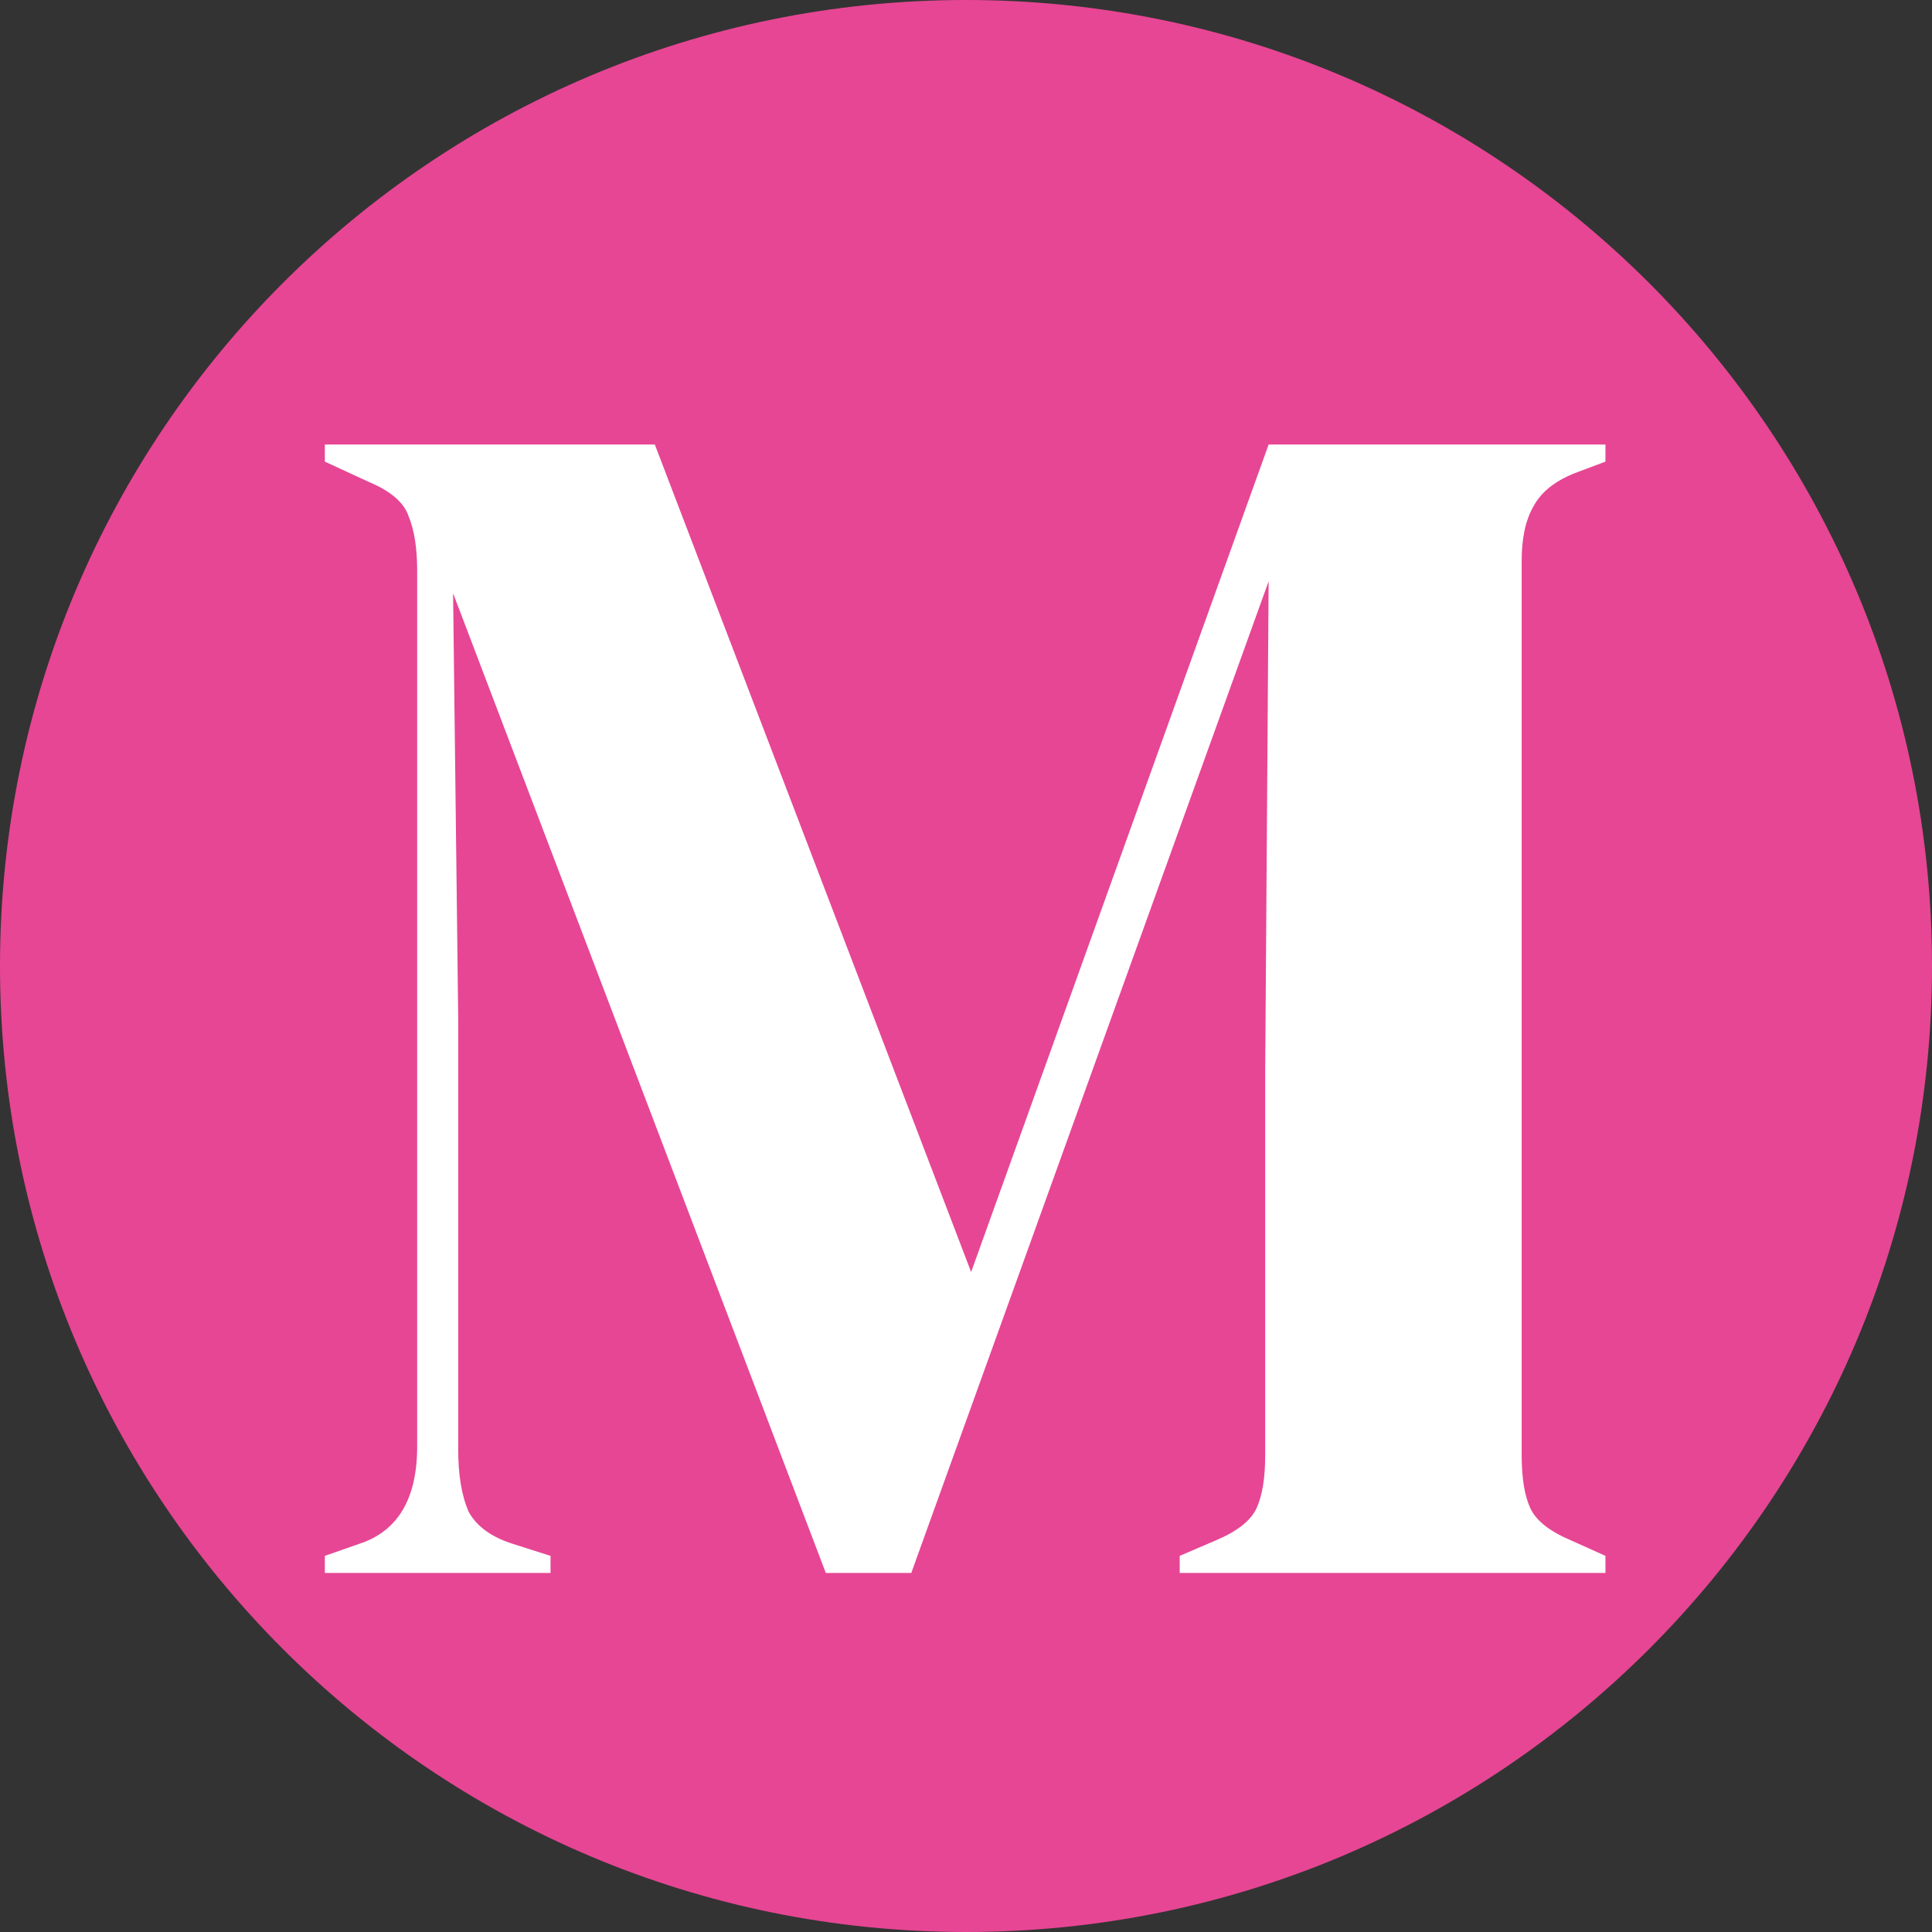
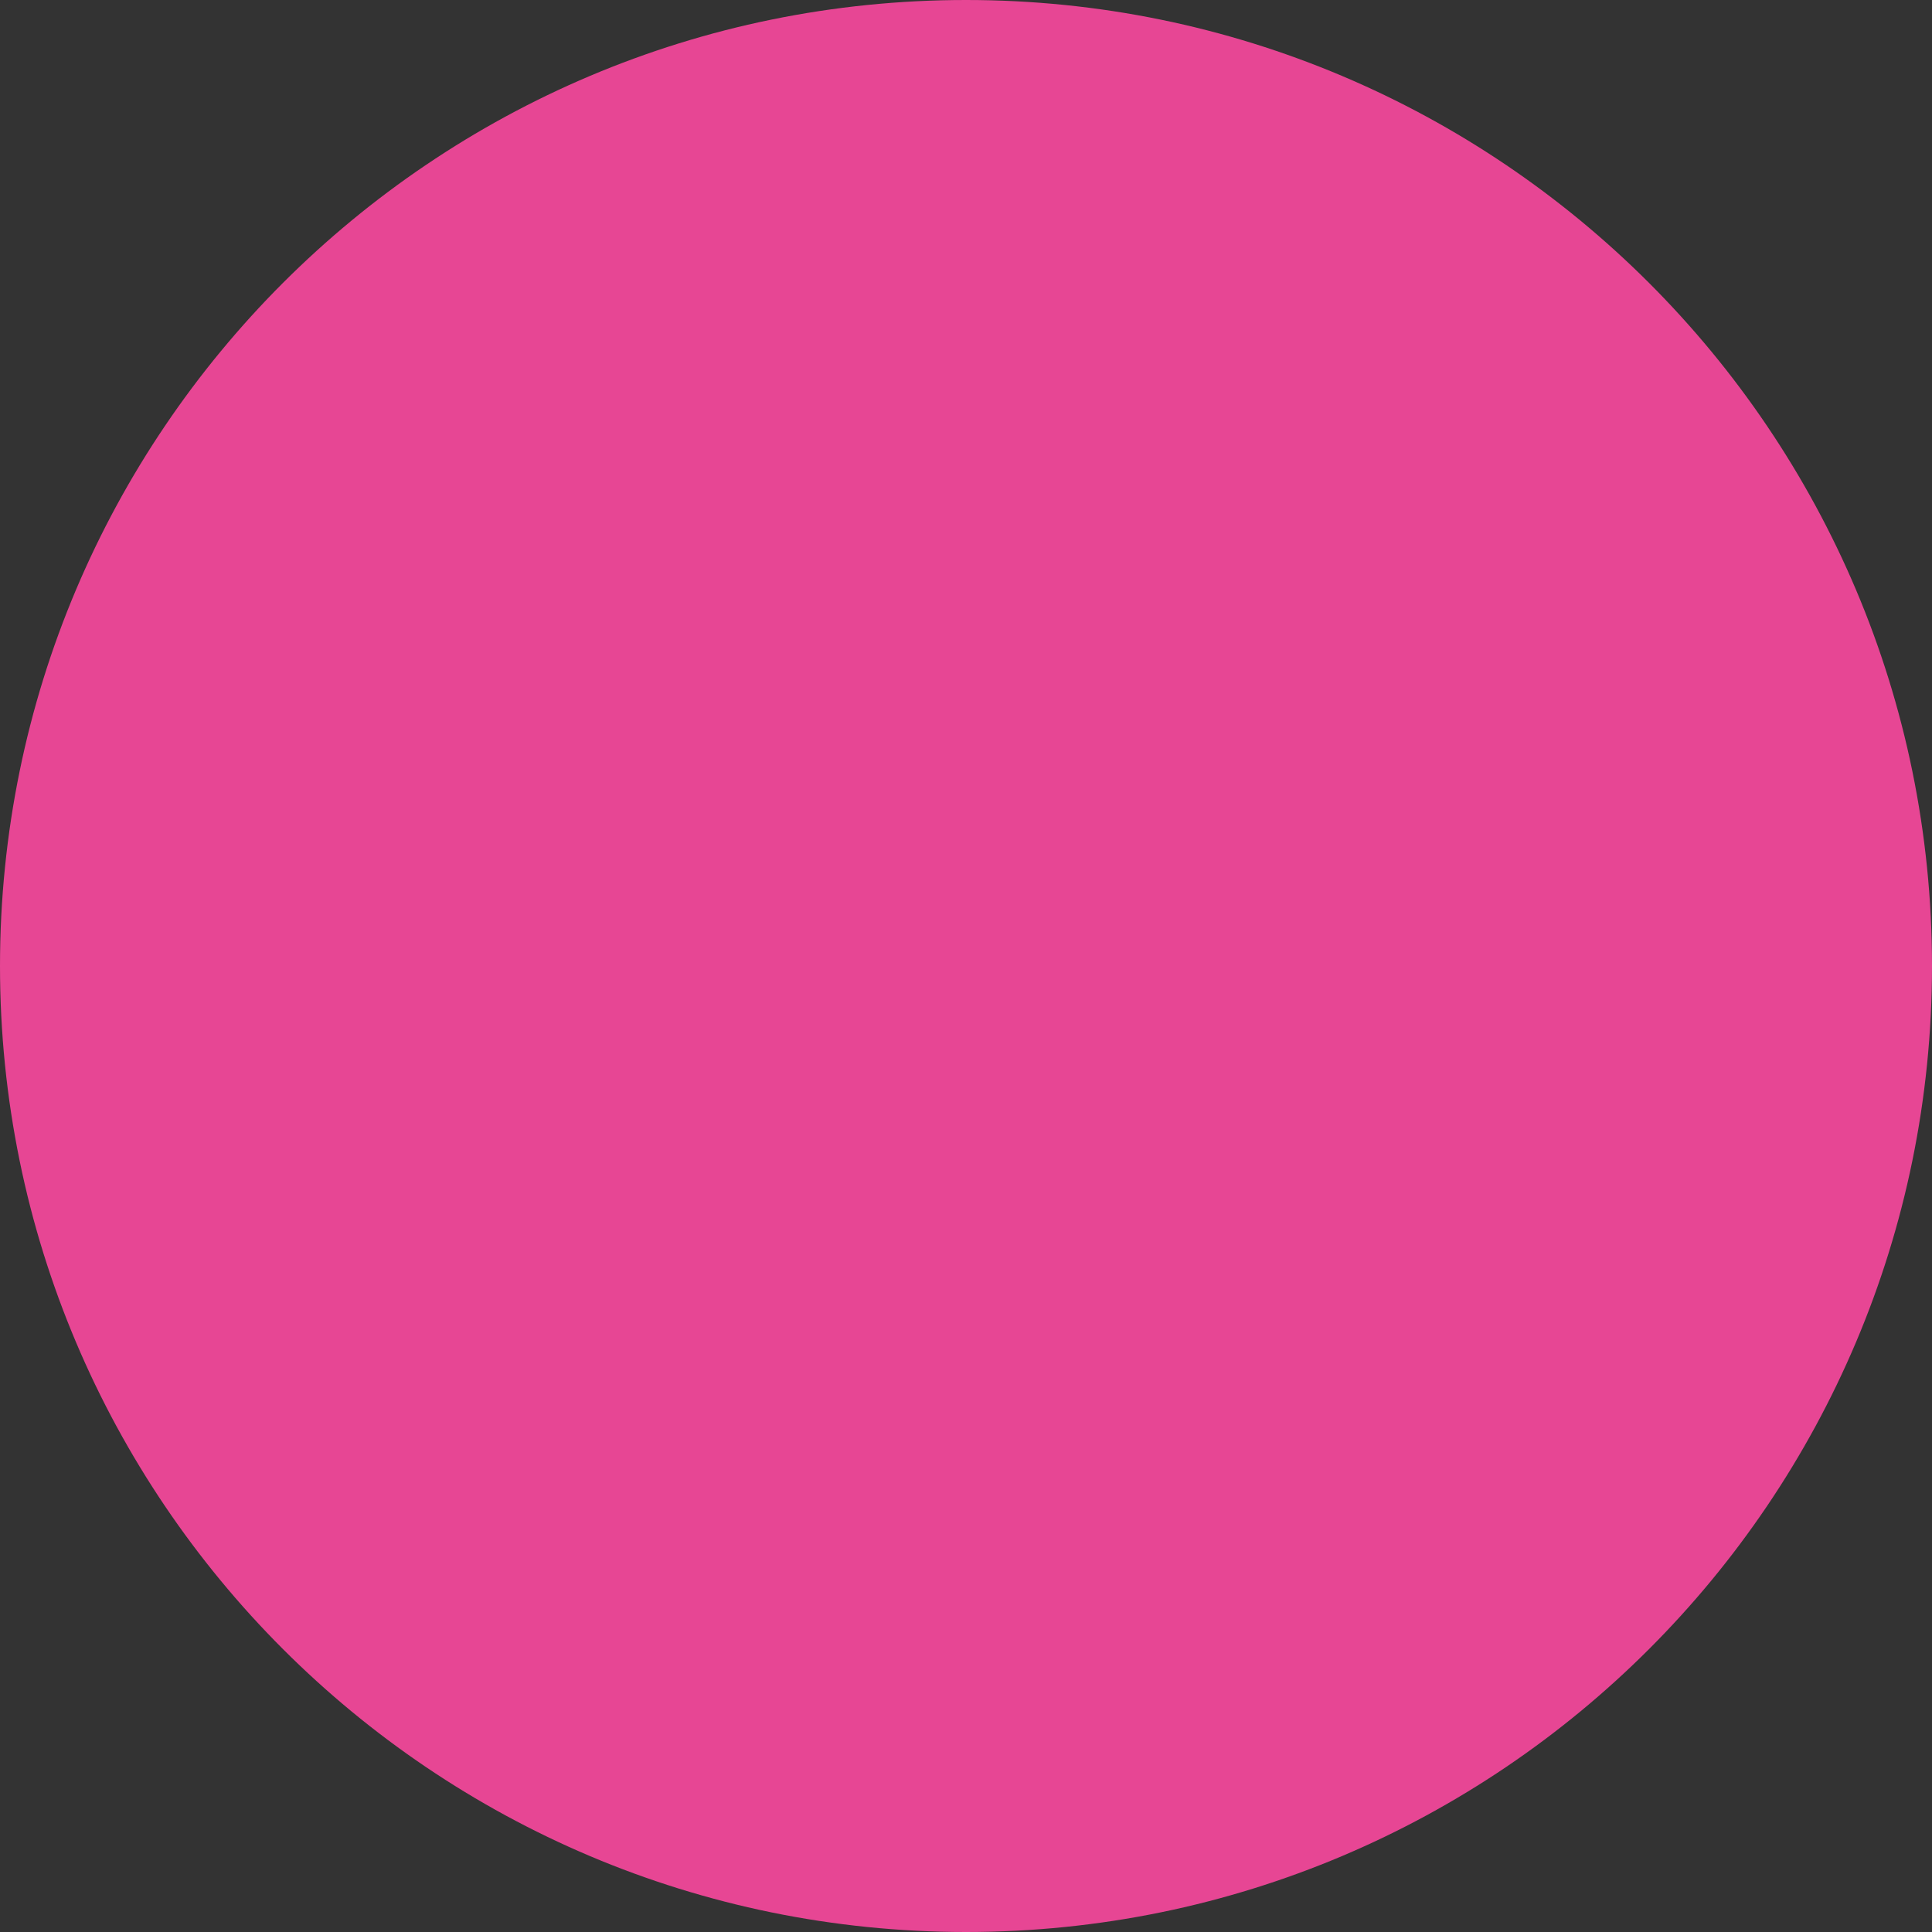
<svg xmlns="http://www.w3.org/2000/svg" width="128" height="128" viewBox="0 0 128 128" fill="none">
  <rect x="0" y="0" width="128" height="128" fill="#333333" stroke="none" />
  <path d="M128 64C128 99.346 99.346 128 64 128C28.654 128 0 99.346 0 64C0 28.654 28.654 0 64 0C99.346 0 128 28.654 128 64Z" fill="#E74694" />
-   <path d="M21.522 104.212V103.08L23.788 102.287C26.355 101.456 27.639 99.304 27.639 95.83V37.834C27.639 36.323 27.45 35.115 27.073 34.209C26.77 33.303 25.902 32.547 24.467 31.943L21.522 30.584V29.451H43.384L64.34 84.276L84.05 29.451H106.365V30.584L104.552 31.264C103.117 31.792 102.136 32.547 101.607 33.529C101.078 34.435 100.814 35.644 100.814 37.154V96.397C100.814 97.907 101.003 99.077 101.381 99.908C101.758 100.739 102.664 101.456 104.099 102.06L106.365 103.08V104.212H78.159V103.08L80.538 102.06C81.973 101.456 82.879 100.739 83.257 99.908C83.634 99.077 83.823 97.907 83.823 96.397V70.91L84.05 38.513L60.375 104.212H54.712L30.018 39.306L30.358 67.511V96.057C30.358 97.718 30.584 99.077 31.037 100.135C31.566 101.116 32.547 101.834 33.982 102.287L36.474 103.08V104.212H21.522Z" fill="white" />
</svg>